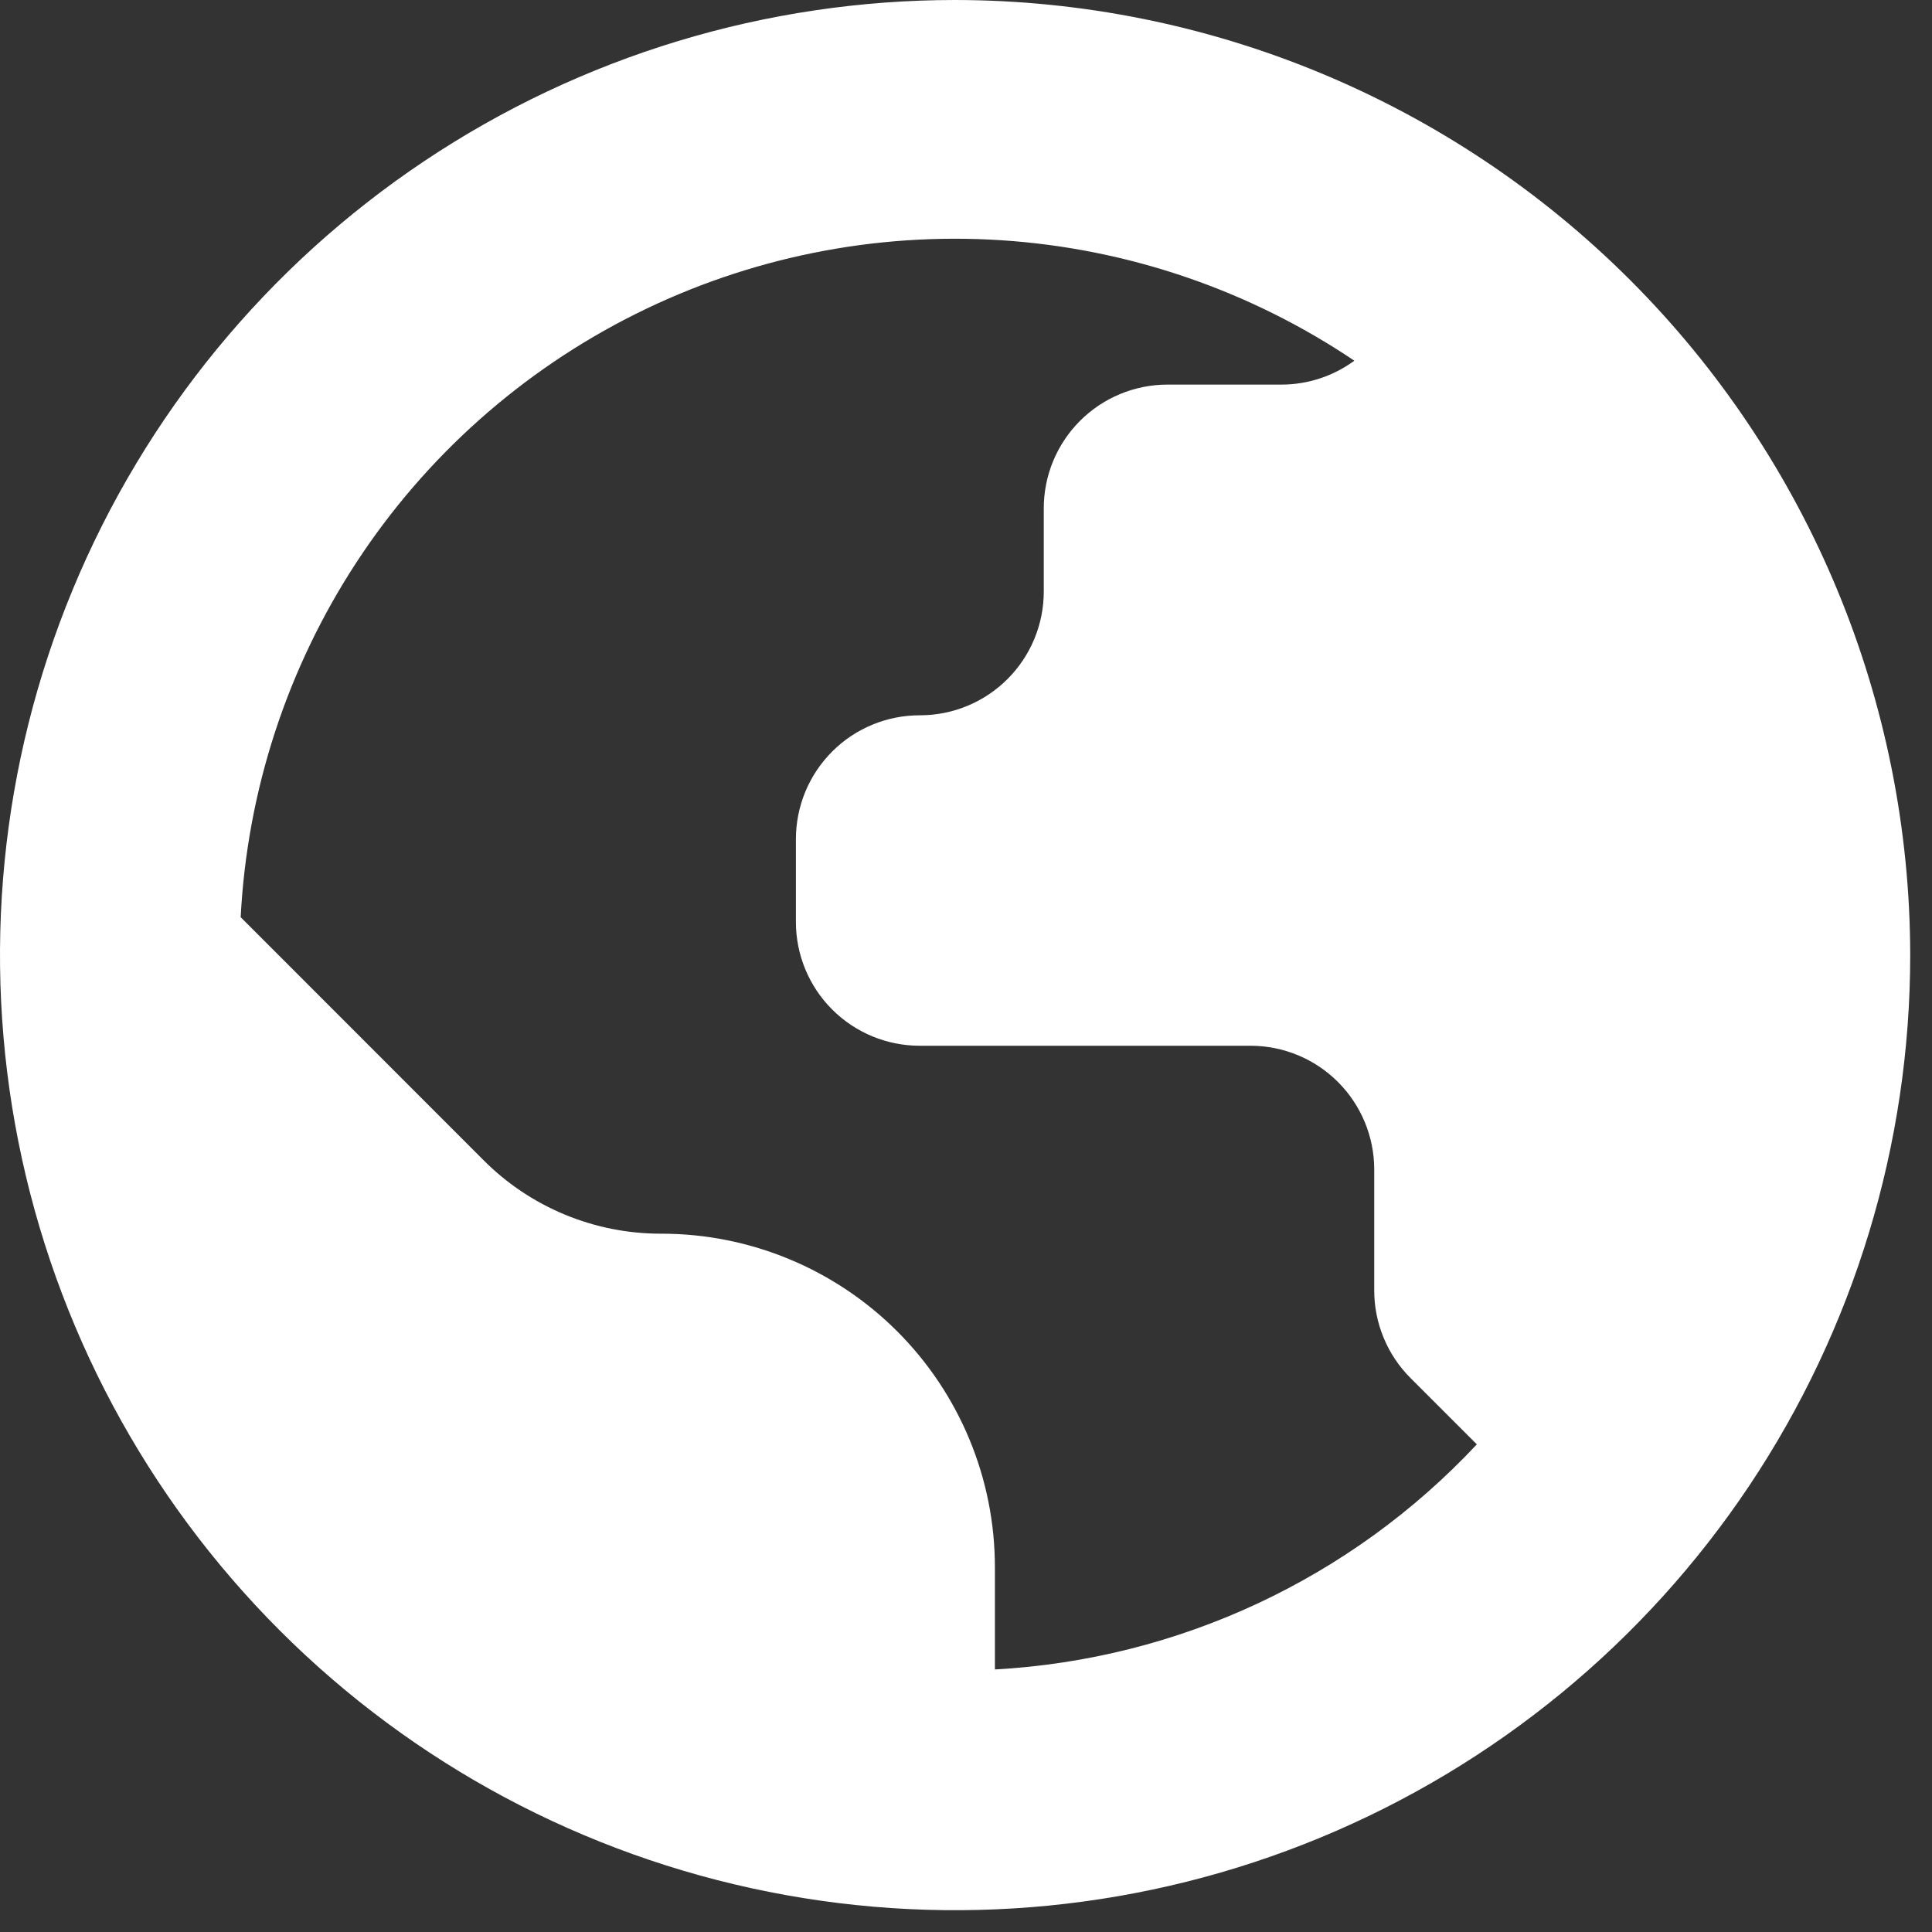
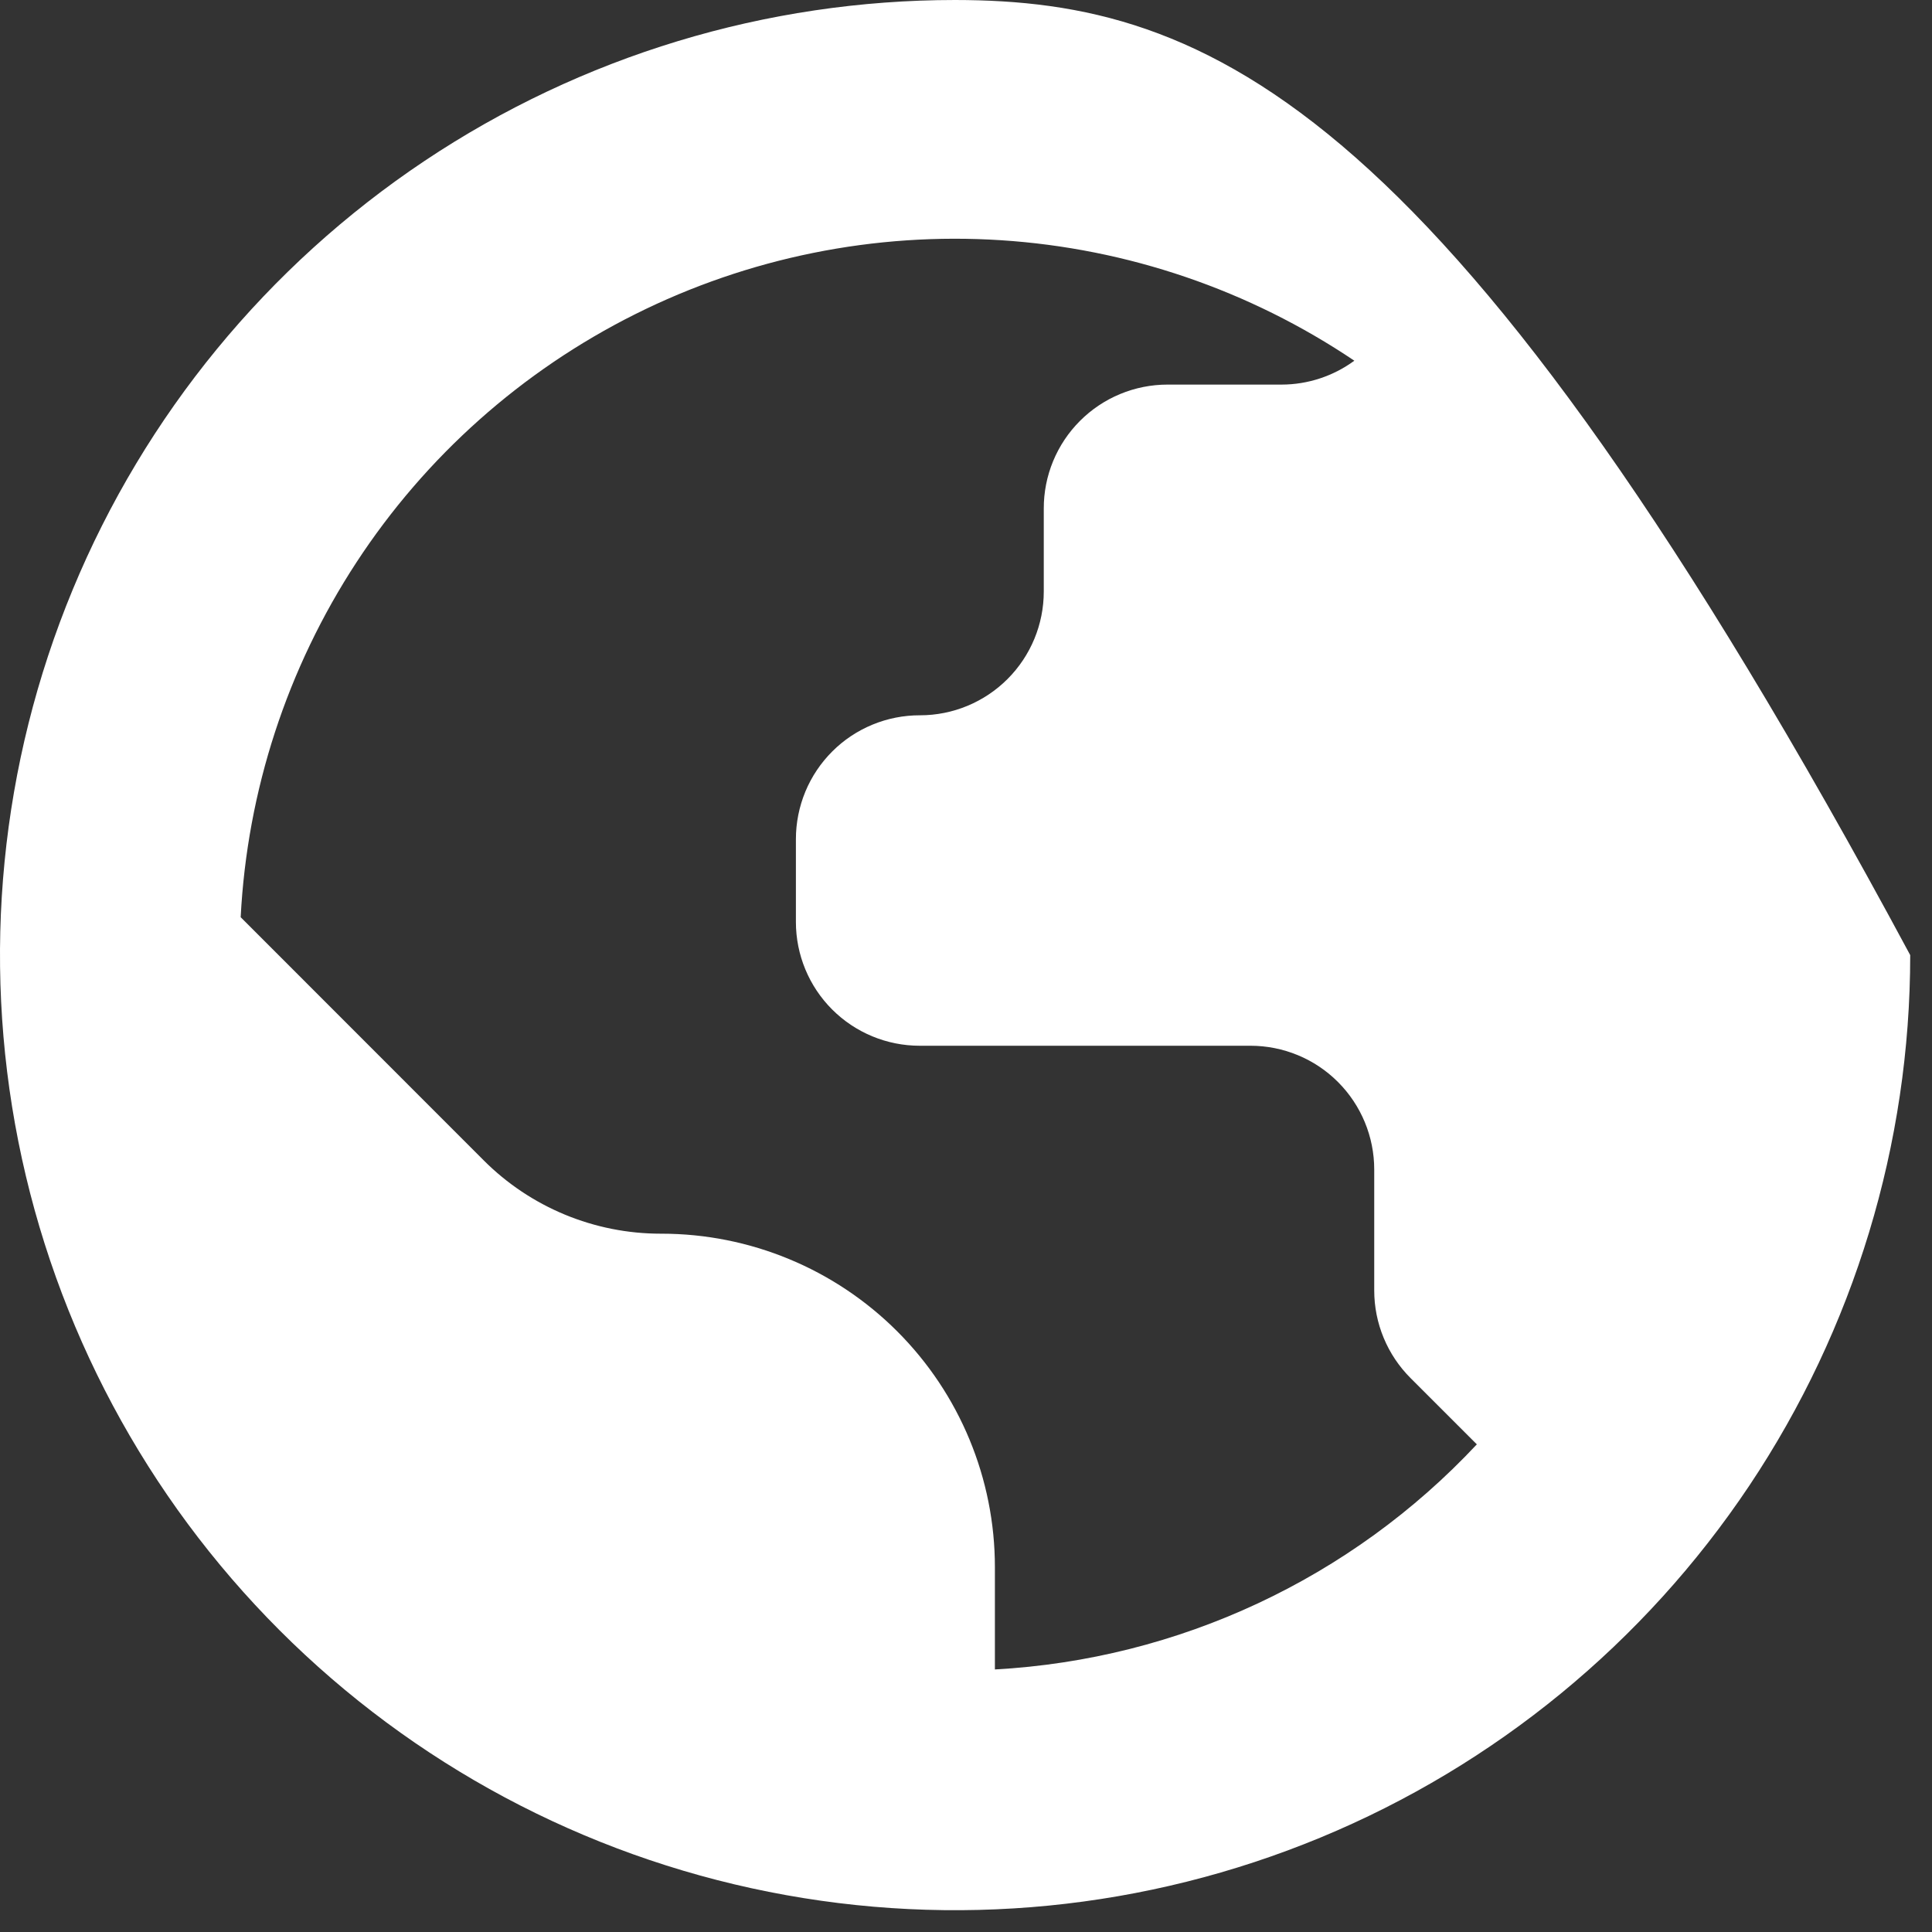
<svg xmlns="http://www.w3.org/2000/svg" width="47" height="47" viewBox="0 0 47 47" fill="none">
  <rect x="0" y="0" width="47" height="47" fill="#333333" stroke="none" />
-   <path d="M23.235 0C18.639 0 14.147 1.363 10.326 3.916C6.505 6.469 3.527 10.098 1.769 14.343C0.01 18.589 -0.45 23.261 0.446 27.768C1.343 32.275 3.556 36.415 6.805 39.664C10.055 42.914 14.195 45.127 18.702 46.023C23.209 46.92 27.881 46.46 32.127 44.701C36.372 42.943 40.001 39.964 42.554 36.144C45.107 32.322 46.47 27.83 46.47 23.235C46.463 17.075 44.013 11.169 39.657 6.813C35.301 2.457 29.395 0.007 23.235 0ZM24.203 40.613V38.124C24.203 35.973 23.348 33.909 21.827 32.388C20.305 30.866 18.242 30.012 16.09 30.012H16.071C15.271 30.012 14.48 29.854 13.741 29.548C13.003 29.242 12.332 28.794 11.767 28.228L5.855 22.313C6.013 19.237 6.985 16.258 8.671 13.681C10.357 11.103 12.698 9.02 15.453 7.643C18.208 6.266 21.279 5.645 24.353 5.844C27.427 6.043 30.392 7.055 32.947 8.775C32.434 9.151 31.815 9.355 31.179 9.356H28.403C28.007 9.356 27.615 9.434 27.249 9.586C26.884 9.737 26.551 9.96 26.272 10.24C25.992 10.52 25.77 10.853 25.619 11.219C25.468 11.585 25.391 11.977 25.392 12.373V14.39C25.392 15.189 25.075 15.954 24.51 16.519C23.945 17.084 23.18 17.401 22.381 17.401C21.985 17.4 21.593 17.477 21.226 17.628C20.86 17.779 20.527 18 20.247 18.28C19.967 18.56 19.744 18.892 19.592 19.258C19.441 19.624 19.362 20.016 19.362 20.412V22.429C19.362 23.228 19.68 23.994 20.244 24.558C20.809 25.123 21.575 25.44 22.373 25.44H30.42C31.219 25.44 31.985 25.757 32.549 26.322C33.114 26.887 33.431 27.653 33.431 28.451V31.394C33.431 31.79 33.509 32.181 33.661 32.547C33.812 32.912 34.034 33.244 34.314 33.524L35.927 35.137C32.871 38.405 28.671 40.367 24.203 40.613Z" fill="white" />
+   <path d="M23.235 0C18.639 0 14.147 1.363 10.326 3.916C6.505 6.469 3.527 10.098 1.769 14.343C0.01 18.589 -0.45 23.261 0.446 27.768C1.343 32.275 3.556 36.415 6.805 39.664C10.055 42.914 14.195 45.127 18.702 46.023C23.209 46.92 27.881 46.46 32.127 44.701C36.372 42.943 40.001 39.964 42.554 36.144C45.107 32.322 46.47 27.83 46.47 23.235C35.301 2.457 29.395 0.007 23.235 0ZM24.203 40.613V38.124C24.203 35.973 23.348 33.909 21.827 32.388C20.305 30.866 18.242 30.012 16.09 30.012H16.071C15.271 30.012 14.48 29.854 13.741 29.548C13.003 29.242 12.332 28.794 11.767 28.228L5.855 22.313C6.013 19.237 6.985 16.258 8.671 13.681C10.357 11.103 12.698 9.02 15.453 7.643C18.208 6.266 21.279 5.645 24.353 5.844C27.427 6.043 30.392 7.055 32.947 8.775C32.434 9.151 31.815 9.355 31.179 9.356H28.403C28.007 9.356 27.615 9.434 27.249 9.586C26.884 9.737 26.551 9.96 26.272 10.24C25.992 10.52 25.77 10.853 25.619 11.219C25.468 11.585 25.391 11.977 25.392 12.373V14.39C25.392 15.189 25.075 15.954 24.51 16.519C23.945 17.084 23.18 17.401 22.381 17.401C21.985 17.4 21.593 17.477 21.226 17.628C20.86 17.779 20.527 18 20.247 18.28C19.967 18.56 19.744 18.892 19.592 19.258C19.441 19.624 19.362 20.016 19.362 20.412V22.429C19.362 23.228 19.68 23.994 20.244 24.558C20.809 25.123 21.575 25.44 22.373 25.44H30.42C31.219 25.44 31.985 25.757 32.549 26.322C33.114 26.887 33.431 27.653 33.431 28.451V31.394C33.431 31.79 33.509 32.181 33.661 32.547C33.812 32.912 34.034 33.244 34.314 33.524L35.927 35.137C32.871 38.405 28.671 40.367 24.203 40.613Z" fill="white" />
</svg>